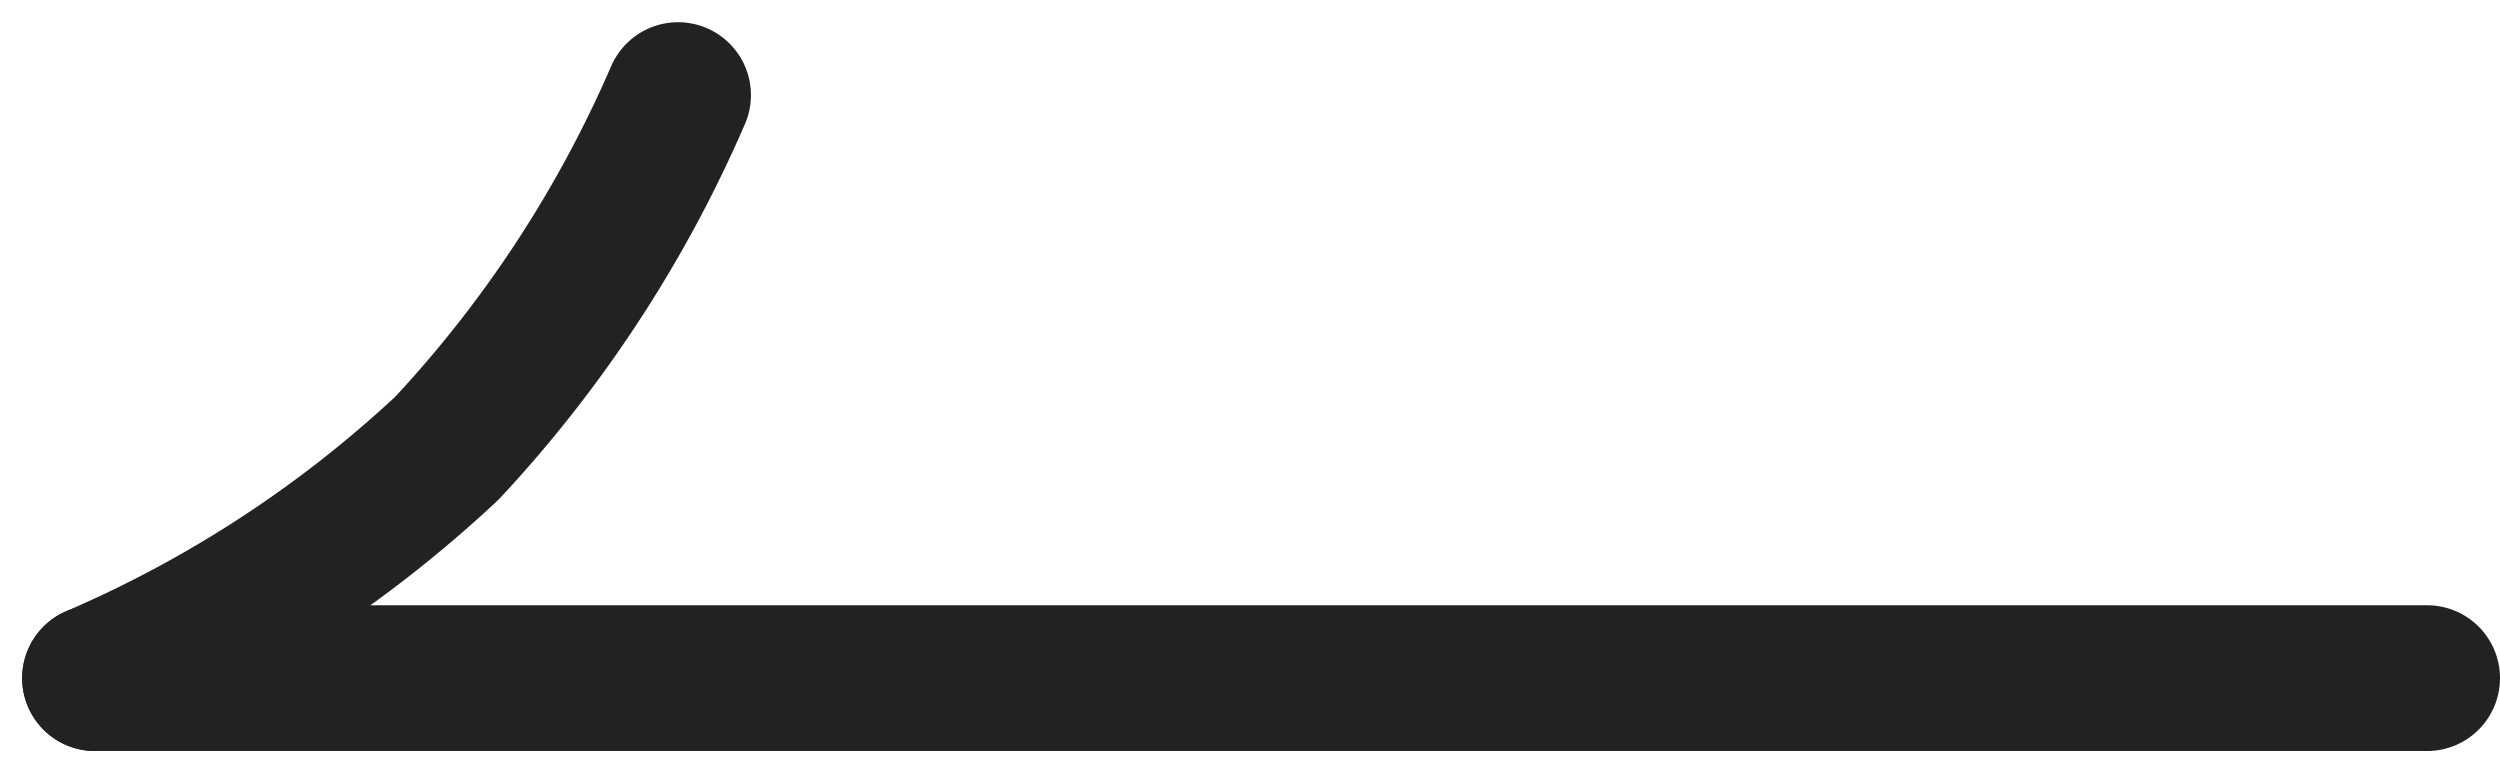
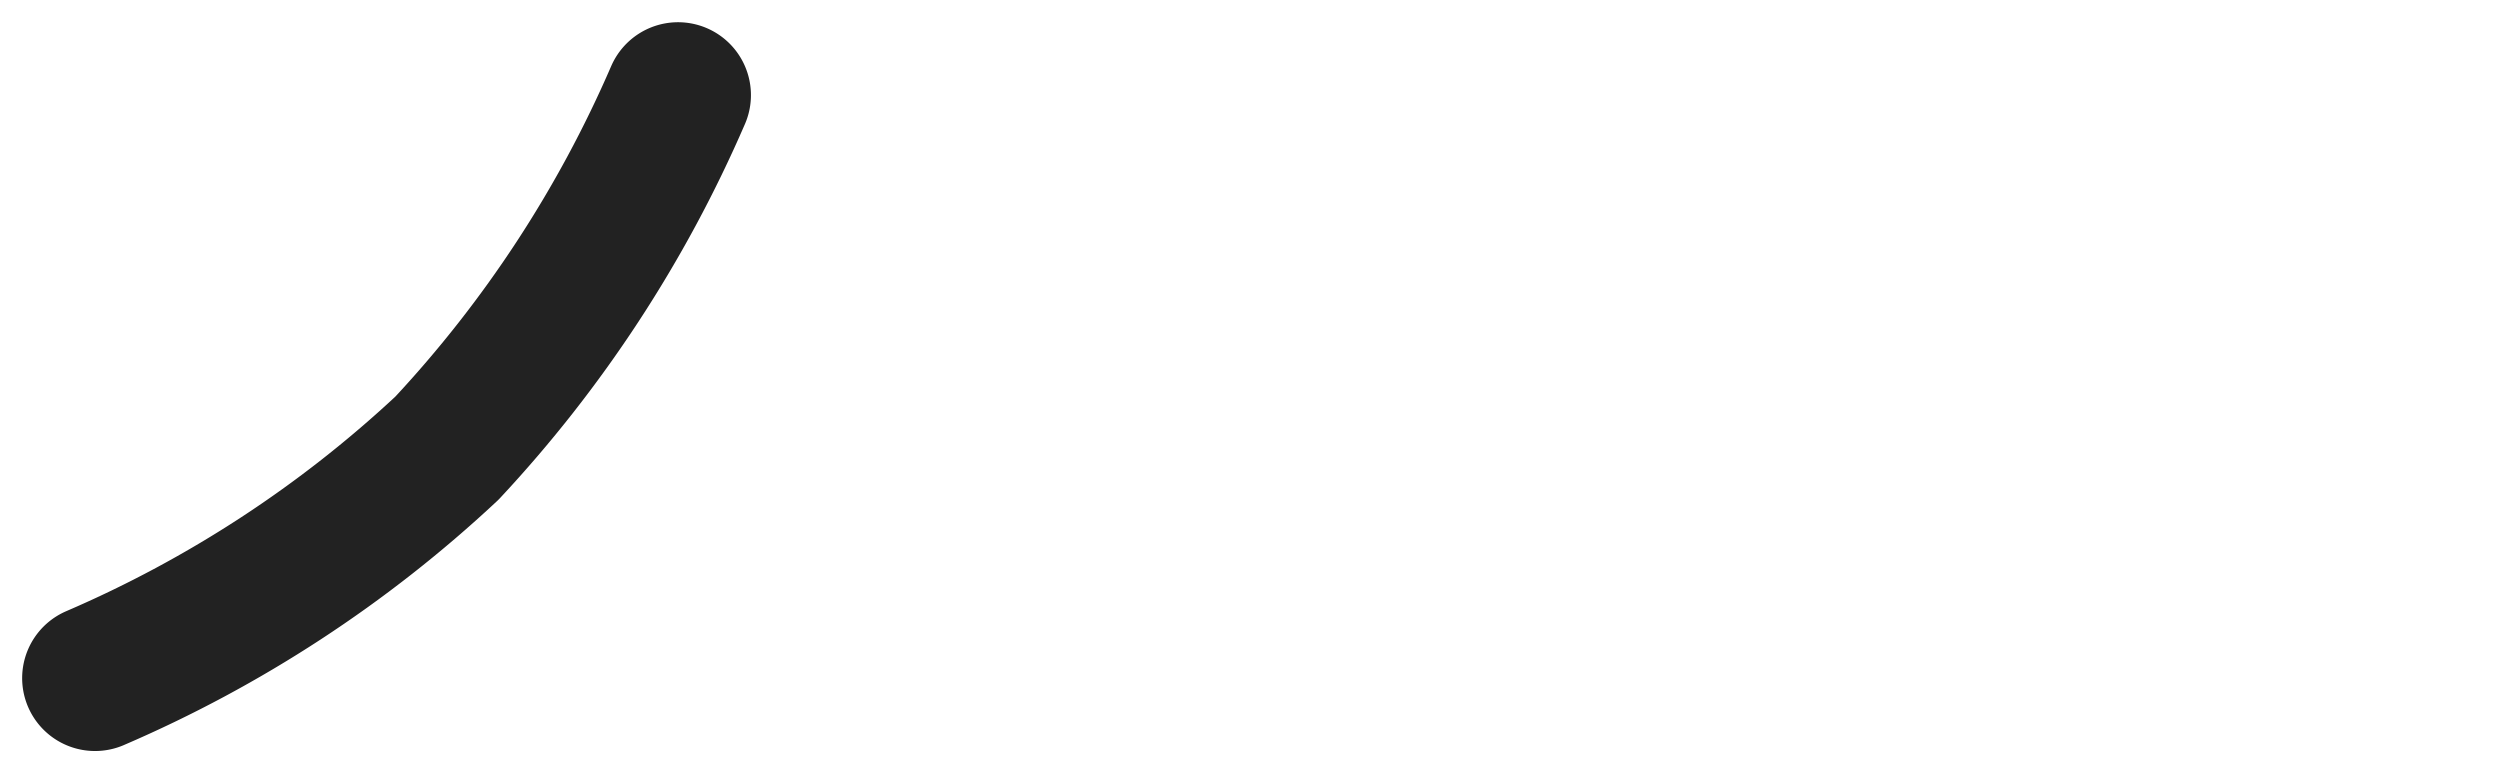
<svg xmlns="http://www.w3.org/2000/svg" width="34.304" height="10.609" viewBox="0 0 34.304 10.609">
  <g id="Icon_feather-arrow-right" data-name="Icon feather-arrow-right" transform="translate(1.304 1.305)">
-     <path id="Path_62" data-name="Path 62" d="M39.5,18H7.5" transform="translate(-7.5 -10)" fill="none" stroke="#222" stroke-linecap="round" stroke-linejoin="round" stroke-width="2" />
    <path id="Path_63" data-name="Path 63" d="M26,7.5a16.984,16.984,0,0,1-3.171,4.844A16.783,16.783,0,0,1,18,15.5" transform="translate(-18 -7.5)" fill="none" stroke="#222" stroke-linecap="round" stroke-linejoin="round" stroke-width="2" />
  </g>
</svg>